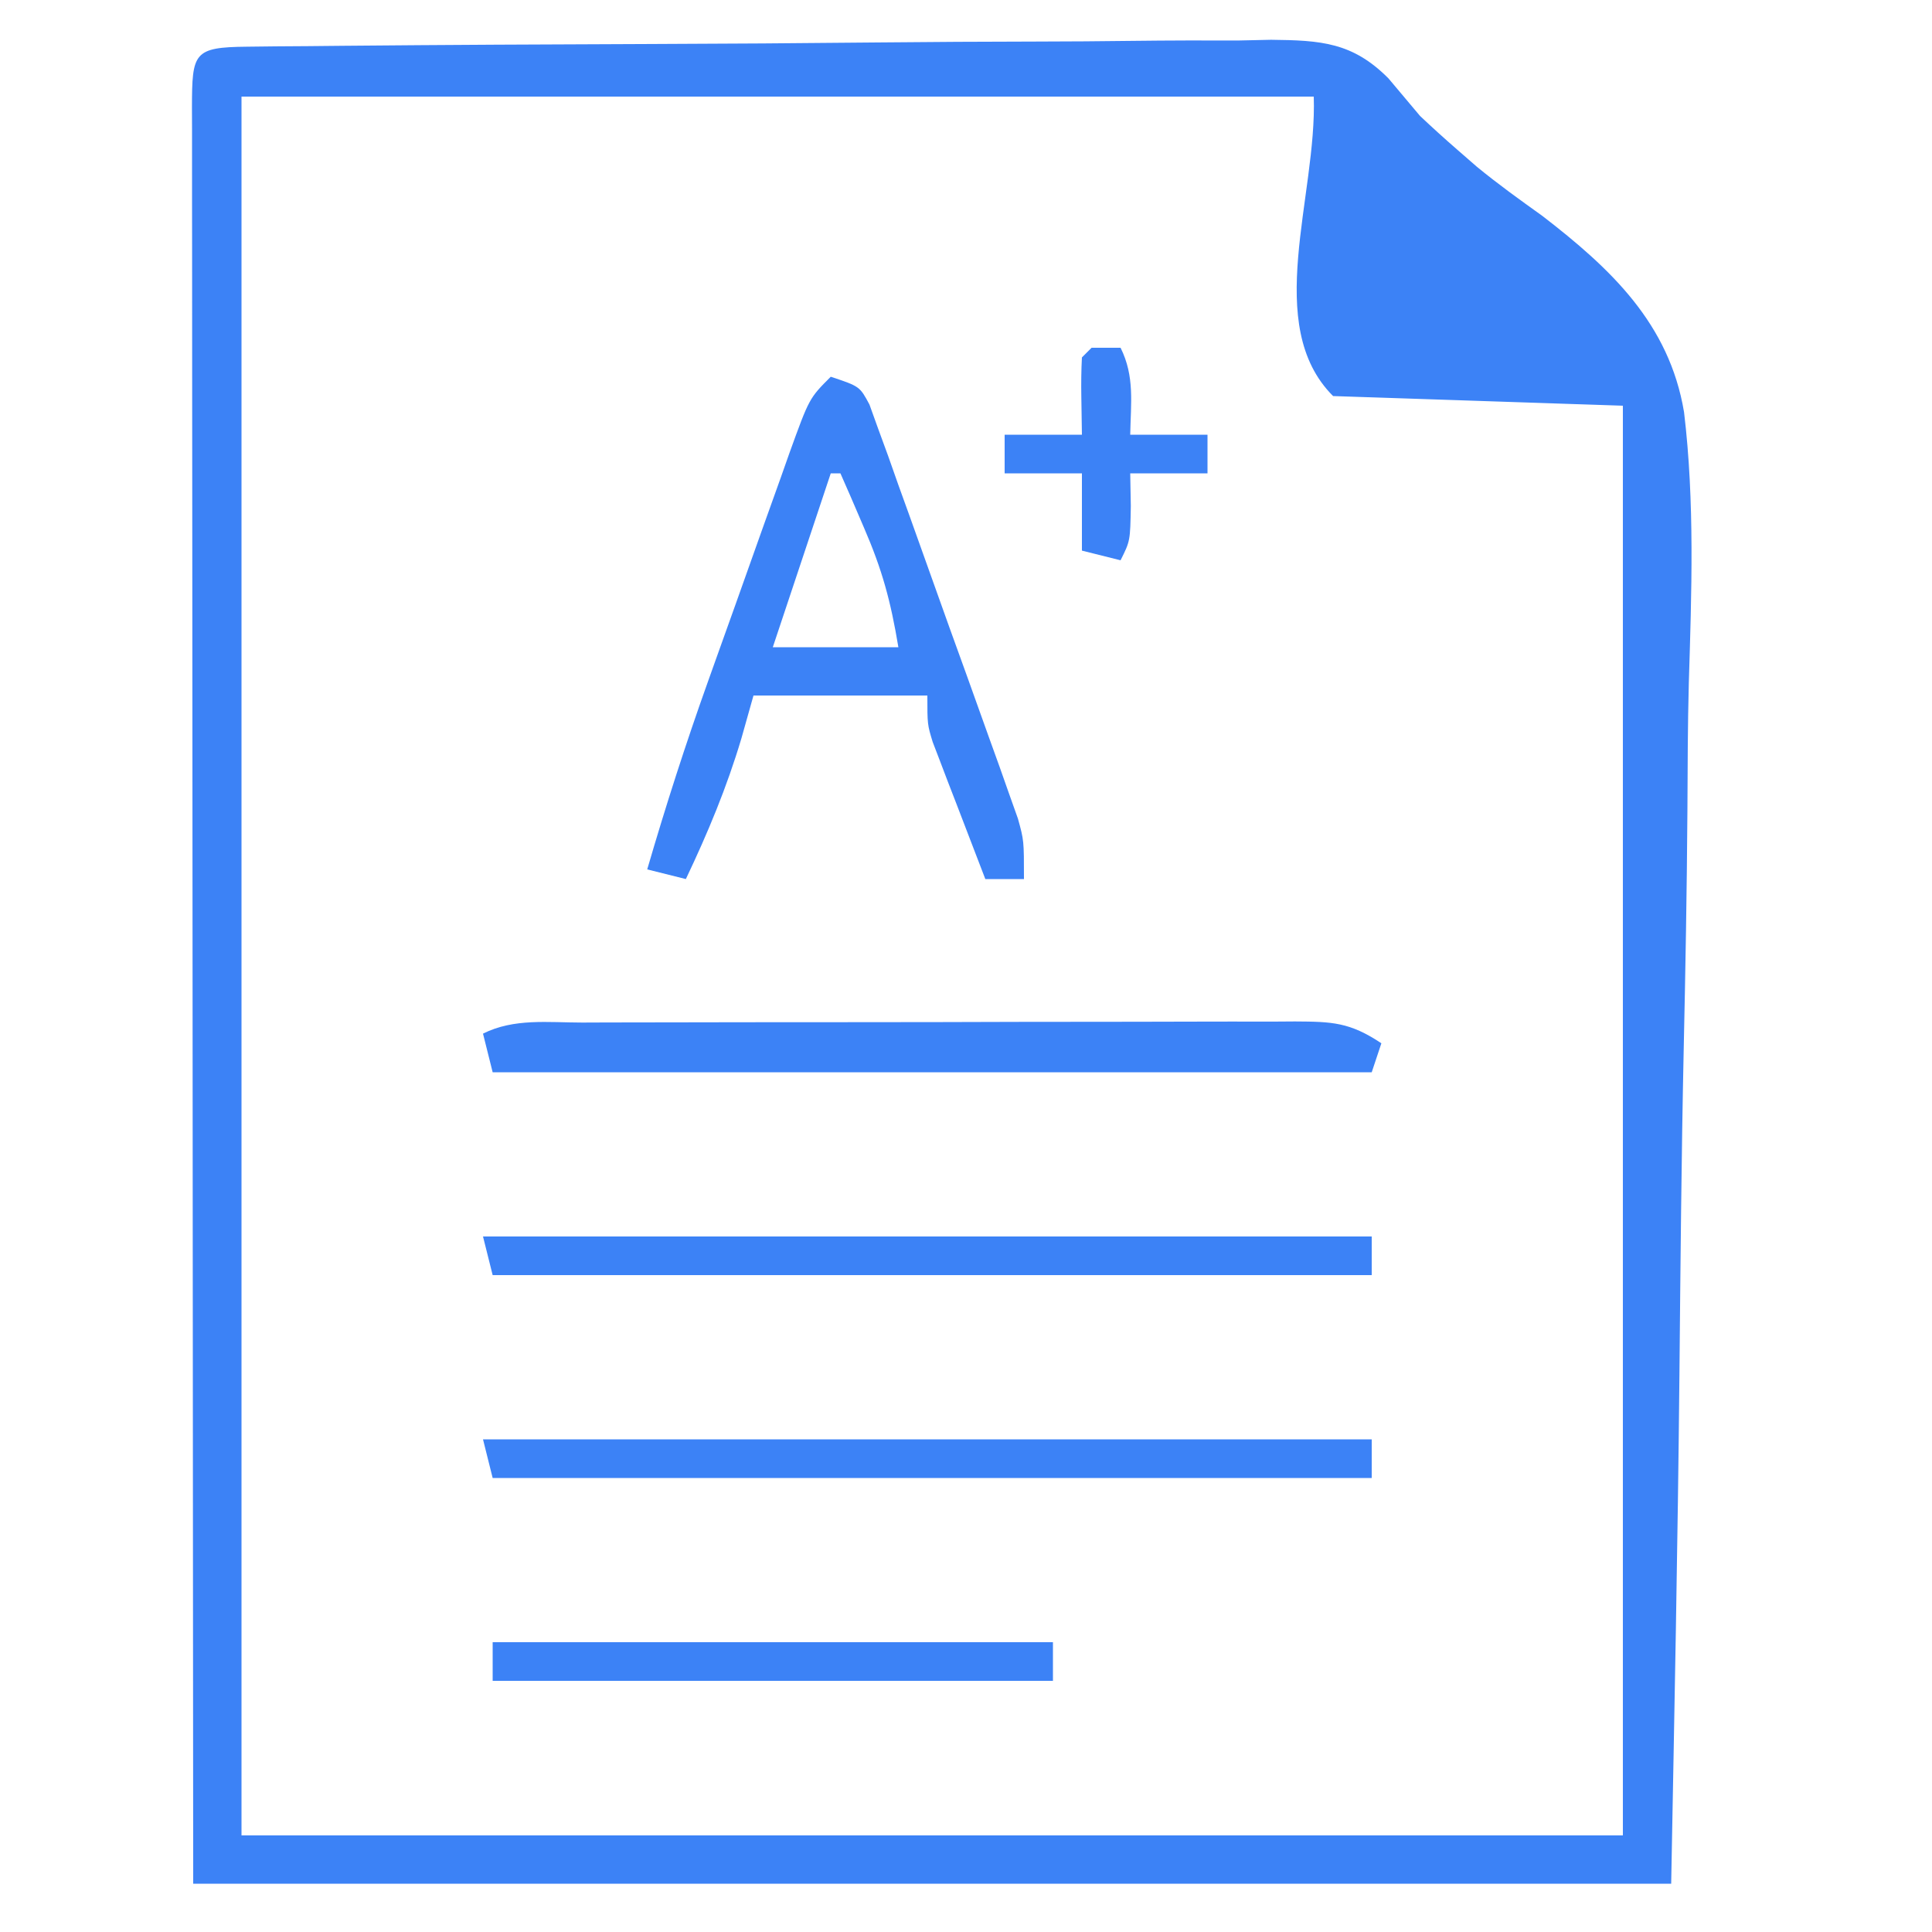
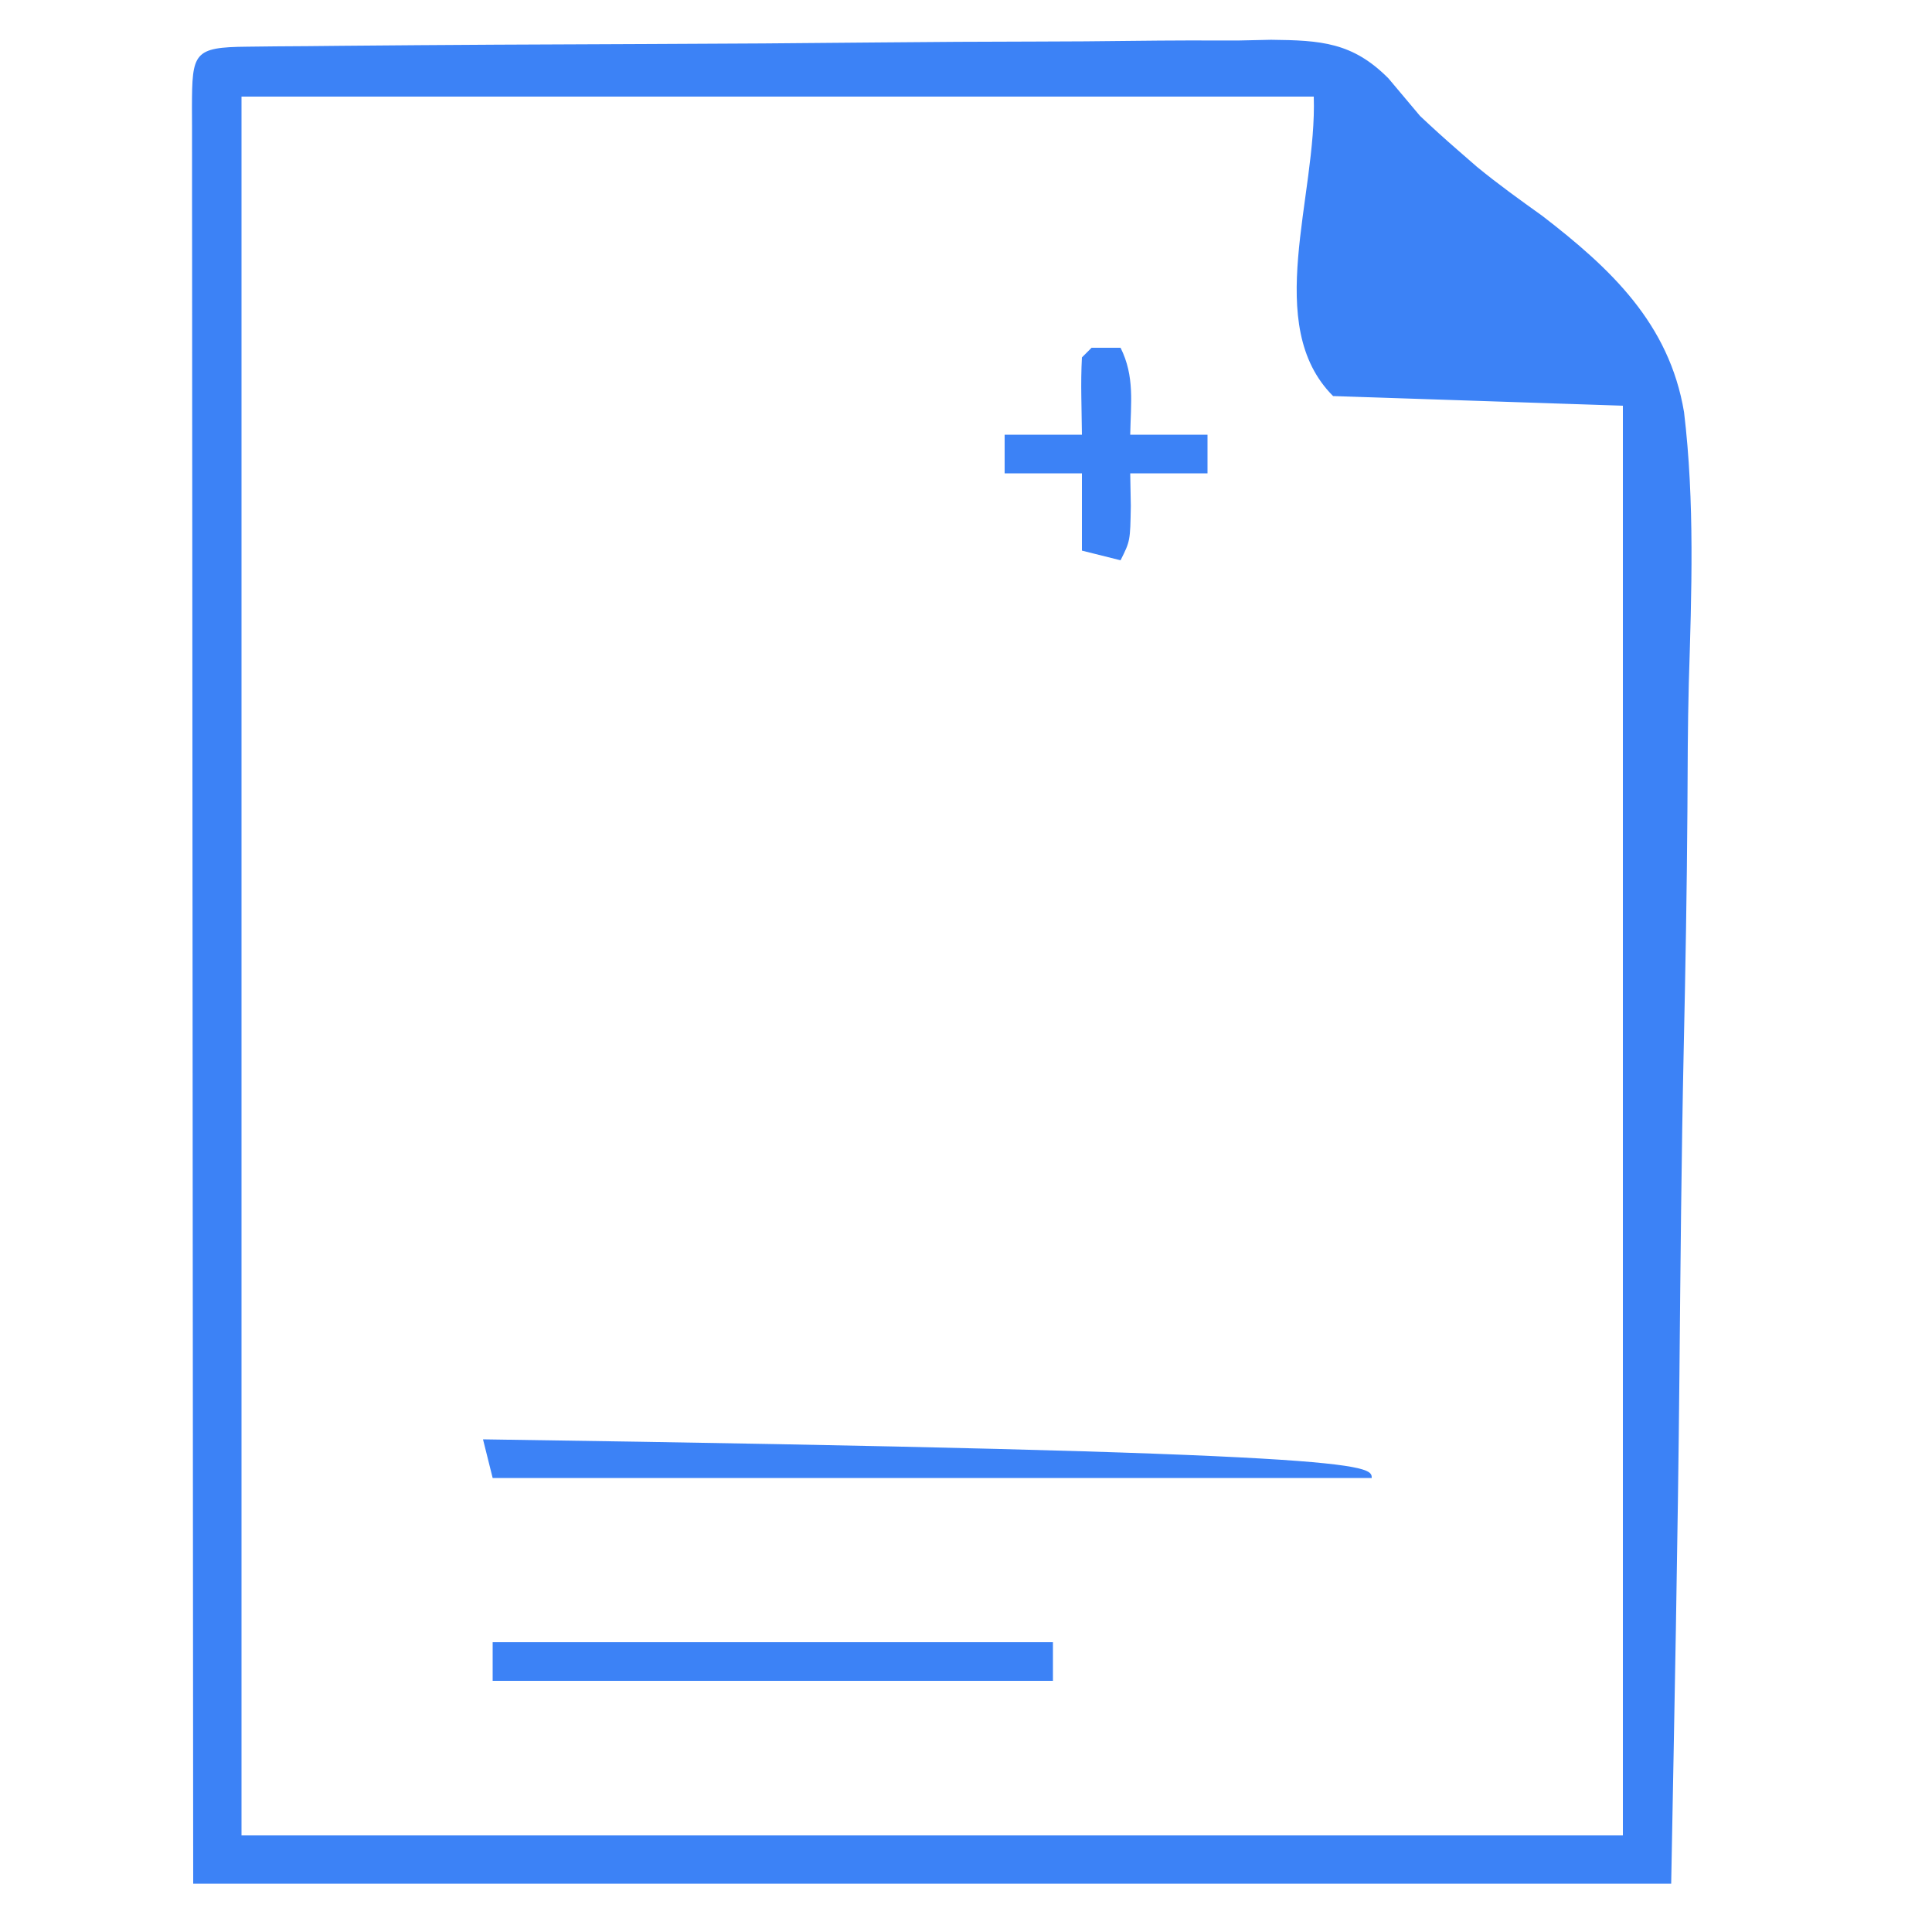
<svg xmlns="http://www.w3.org/2000/svg" version="1.1" width="200" height="200">
  <path d="M0 0 C1.489 -0.017 1.489 -0.017 3.008 -0.035 C4.106 -0.042 5.204 -0.05 6.335 -0.057 C7.485 -0.069 8.635 -0.08 9.819 -0.092 C20.438 -0.189 31.057 -0.241 41.676 -0.277 C49.524 -0.305 57.372 -0.356 65.221 -0.438 C70.739 -0.494 76.257 -0.523 81.776 -0.532 C85.072 -0.538 88.366 -0.56 91.661 -0.603 C95.344 -0.649 99.024 -0.652 102.707 -0.643 C104.336 -0.679 104.336 -0.679 105.997 -0.715 C111.137 -0.658 114.422 -0.462 118.141 3.281 C119.235 4.572 120.324 5.868 121.409 7.167 C122.668 8.357 123.952 9.521 125.26 10.657 C125.928 11.239 126.596 11.821 127.284 12.421 C129.479 14.225 131.756 15.859 134.066 17.512 C141.15 22.971 147.207 28.655 148.74 37.826 C149.858 47.135 149.519 56.548 149.234 65.897 C149.12 70.277 149.111 74.657 149.09 79.038 C149.034 87.305 148.887 95.568 148.705 103.834 C148.465 115.023 148.369 126.212 148.264 137.403 C148.096 154.994 147.737 172.577 147.409 190.167 C96.919 190.167 46.429 190.167 -5.591 190.167 C-5.631 142.811 -5.631 142.811 -5.64 123.033 C-5.646 109.352 -5.653 95.672 -5.666 81.992 C-5.676 72.031 -5.683 62.07 -5.685 52.109 C-5.686 46.831 -5.689 41.553 -5.697 36.275 C-5.703 31.314 -5.705 26.352 -5.704 21.39 C-5.704 19.564 -5.706 17.737 -5.71 15.911 C-5.715 13.428 -5.714 10.945 -5.711 8.463 C-5.714 7.73 -5.717 6.998 -5.72 6.243 C-5.703 0.63 -5.571 0.052 0 0 Z M-0.591 5.167 C-0.591 64.567 -0.591 123.967 -0.591 185.167 C46.599 185.167 93.789 185.167 142.409 185.167 C142.409 136.327 142.409 87.487 142.409 37.167 C127.559 36.672 127.559 36.672 112.409 36.167 C105.087 28.845 110.754 15.516 110.409 5.167 C73.779 5.167 37.149 5.167 -0.591 5.167 Z " fill="#3c82f6" transform="translate(25.591,4.833)" />
-   <path d="M0 0 C3 1 3 1 4.006 2.878 C4.449 4.109 4.449 4.109 4.901 5.365 C5.241 6.292 5.581 7.22 5.932 8.177 C6.288 9.187 6.645 10.197 7.012 11.238 C7.571 12.787 7.571 12.787 8.142 14.367 C8.93 16.554 9.712 18.744 10.49 20.936 C11.68 24.293 12.89 27.642 14.104 30.99 C14.866 33.114 15.627 35.239 16.387 37.363 C16.749 38.368 17.112 39.372 17.485 40.407 C17.816 41.344 18.146 42.281 18.487 43.247 C18.78 44.07 19.073 44.893 19.375 45.741 C20 48 20 48 20 52 C18.68 52 17.36 52 16 52 C14.994 49.398 13.995 46.794 13 44.188 C12.714 43.45 12.428 42.712 12.133 41.951 C11.862 41.239 11.591 40.527 11.312 39.793 C11.061 39.138 10.81 38.484 10.551 37.809 C10 36 10 36 10 33 C4.06 33 -1.88 33 -8 33 C-8.412 34.464 -8.825 35.929 -9.25 37.438 C-10.76 42.503 -12.731 47.232 -15 52 C-16.32 51.67 -17.64 51.34 -19 51 C-17.091 44.448 -15.013 37.988 -12.715 31.562 C-12.413 30.716 -12.111 29.869 -11.8 28.997 C-11.169 27.228 -10.536 25.46 -9.902 23.693 C-8.931 20.981 -7.968 18.266 -7.006 15.551 C-6.389 13.825 -5.771 12.1 -5.152 10.375 C-4.866 9.564 -4.579 8.752 -4.284 7.916 C-2.229 2.229 -2.229 2.229 0 0 Z M0 10 C-1.98 15.94 -3.96 21.88 -6 28 C-1.71 28 2.58 28 7 28 C6.2 23.197 5.324 19.979 3.438 15.625 C2.982 14.565 2.527 13.506 2.059 12.414 C1.709 11.617 1.36 10.821 1 10 C0.67 10 0.34 10 0 10 Z " fill="#3c82f6" transform="translate(86,39)" />
-   <path d="M0 0 C0.854 -0.003 1.708 -0.007 2.587 -0.01 C5.419 -0.02 8.251 -0.022 11.082 -0.023 C13.045 -0.026 15.008 -0.029 16.971 -0.033 C21.089 -0.039 25.208 -0.041 29.326 -0.04 C34.61 -0.04 39.894 -0.054 45.178 -0.071 C49.233 -0.082 53.289 -0.084 57.344 -0.083 C59.292 -0.085 61.241 -0.089 63.189 -0.097 C65.911 -0.107 68.633 -0.104 71.355 -0.098 C72.164 -0.103 72.973 -0.109 73.807 -0.115 C77.651 -0.093 79.467 -0.038 82.742 2.145 C82.412 3.135 82.082 4.125 81.742 5.145 C51.712 5.145 21.682 5.145 -9.258 5.145 C-9.588 3.825 -9.918 2.505 -10.258 1.145 C-7.041 -0.463 -3.534 -0.002 0 0 Z " fill="#3c82f6" transform="translate(60.258,105.855)" />
-   <path d="M0 0 C30.36 0 60.72 0 92 0 C92 1.32 92 2.64 92 4 C61.97 4 31.94 4 1 4 C0.67 2.68 0.34 1.36 0 0 Z " fill="#3c82f6" transform="translate(50,149)" />
-   <path d="M0 0 C30.36 0 60.72 0 92 0 C92 1.32 92 2.64 92 4 C61.97 4 31.94 4 1 4 C0.67 2.68 0.34 1.36 0 0 Z " fill="#3c82f6" transform="translate(50,128)" />
+   <path d="M0 0 C92 1.32 92 2.64 92 4 C61.97 4 31.94 4 1 4 C0.67 2.68 0.34 1.36 0 0 Z " fill="#3c82f6" transform="translate(50,149)" />
  <path d="M0 0 C19.14 0 38.28 0 58 0 C58 1.32 58 2.64 58 4 C38.86 4 19.72 4 0 4 C0 2.68 0 1.36 0 0 Z " fill="#3c82f6" transform="translate(51,170)" />
  <path d="M0 0 C0.99 0 1.98 0 3 0 C4.478 2.957 4.06 5.742 4 9 C6.64 9 9.28 9 12 9 C12 10.32 12 11.64 12 13 C9.36 13 6.72 13 4 13 C4.021 14.114 4.041 15.227 4.062 16.375 C4 20 4 20 3 22 C1.68 21.67 0.36 21.34 -1 21 C-1 18.36 -1 15.72 -1 13 C-3.64 13 -6.28 13 -9 13 C-9 11.68 -9 10.36 -9 9 C-6.36 9 -3.72 9 -1 9 C-1.021 7.701 -1.041 6.401 -1.062 5.062 C-1.084 3.708 -1.071 2.352 -1 1 C-0.67 0.67 -0.34 0.34 0 0 Z " fill="#3c82f6" transform="translate(113,36)" />
</svg>